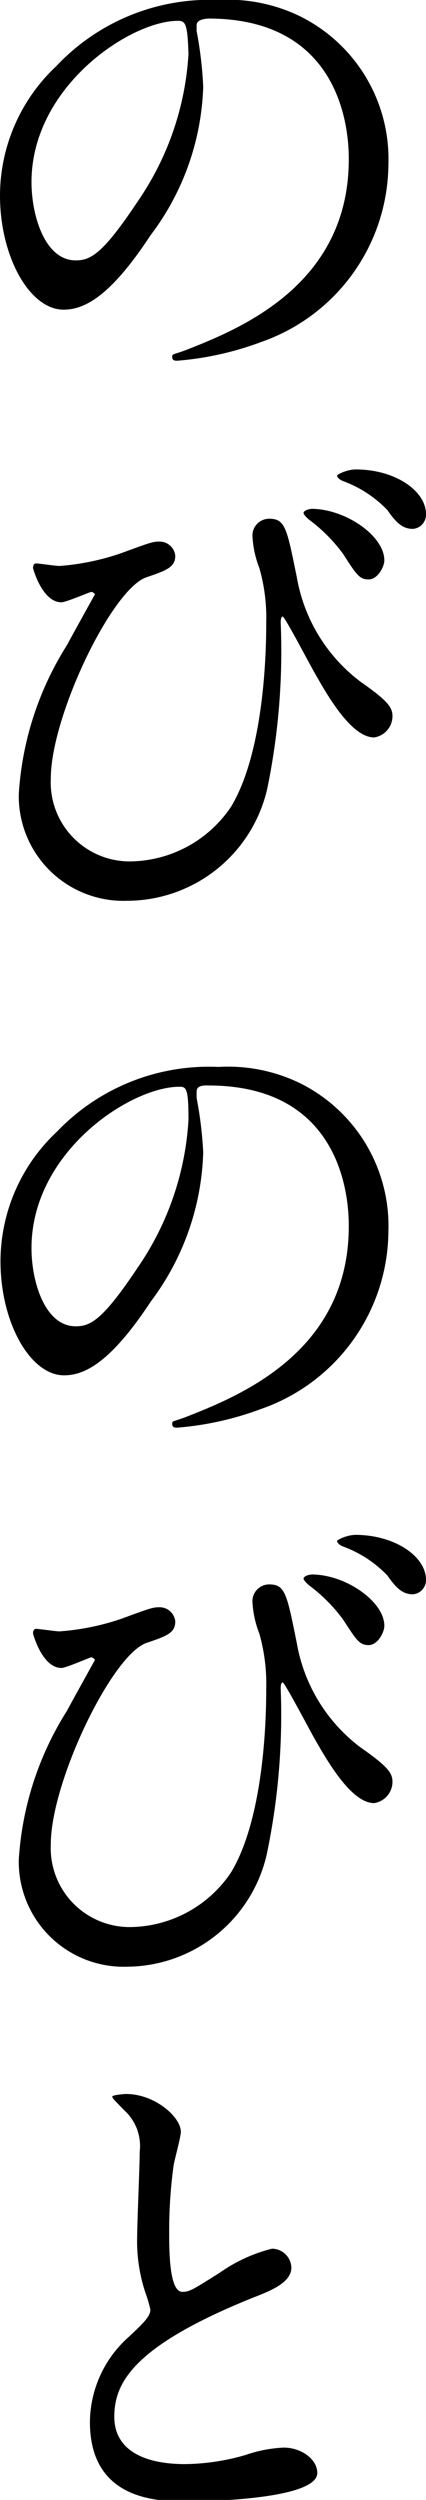
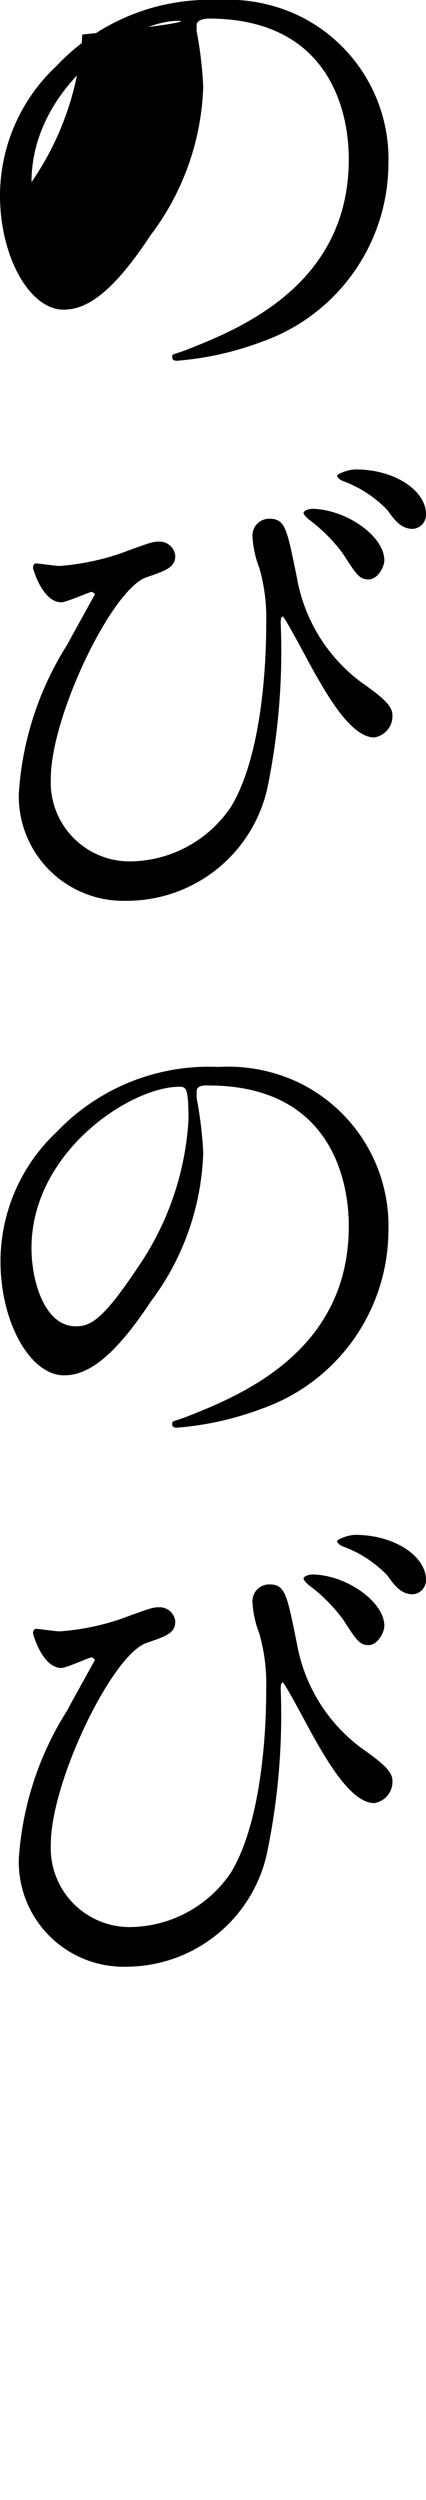
<svg xmlns="http://www.w3.org/2000/svg" viewBox="0 0 16.77 98.41">
  <title>loding03</title>
  <g id="レイヤー_2" data-name="レイヤー 2">
    <g id="レイヤー_1-2" data-name="レイヤー 1">
-       <path d="M7.74,1c0,.06,0,.14,0,.22A15.33,15.33,0,0,1,8,3.42,10.21,10.21,0,0,1,5.92,9.27c-1.6,2.44-2.62,2.92-3.42,2.92-1.32,0-2.5-2.06-2.5-4.5A7,7,0,0,1,2.22,2.6,8.27,8.27,0,0,1,8.6,0a6.47,6.47,0,0,1,3.21.64,6.27,6.27,0,0,1,3.48,5.82,7.46,7.46,0,0,1-5,7,12.18,12.18,0,0,1-3.31.74c-.08,0-.2,0-.2-.14s0-.08.54-.28c2.08-.82,6.41-2.54,6.41-7.51,0-.78-.08-5.54-5.53-5.54C7.76.76,7.74.92,7.74,1ZM1.24,7.17c0,1.3.52,3.08,1.74,3.08.58,0,1.06-.24,2.44-2.32a11.41,11.41,0,0,0,2-5.81C7.38.92,7.3.82,7,.82,5.14.82,1.24,3.4,1.24,7.17Z" />
+       <path d="M7.74,1c0,.06,0,.14,0,.22A15.33,15.33,0,0,1,8,3.42,10.21,10.21,0,0,1,5.92,9.27c-1.6,2.44-2.62,2.92-3.42,2.92-1.32,0-2.5-2.06-2.5-4.5A7,7,0,0,1,2.22,2.6,8.27,8.27,0,0,1,8.6,0a6.47,6.47,0,0,1,3.21.64,6.27,6.27,0,0,1,3.48,5.82,7.46,7.46,0,0,1-5,7,12.18,12.18,0,0,1-3.31.74c-.08,0-.2,0-.2-.14s0-.08.54-.28c2.08-.82,6.41-2.54,6.41-7.51,0-.78-.08-5.54-5.53-5.54C7.76.76,7.74.92,7.74,1ZM1.24,7.17a11.41,11.41,0,0,0,2-5.81C7.38.92,7.3.82,7,.82,5.14.82,1.24,3.4,1.24,7.17Z" />
      <path d="M4.76,21.78c1.14-.42,1.26-.46,1.5-.46a.62.62,0,0,1,.64.56c0,.45-.36.58-1.12.84C4.42,23.15,2,28.19,2,30.65A3.11,3.11,0,0,0,5.1,33.91a4.84,4.84,0,0,0,4-2.16c1.38-2.3,1.38-6.58,1.38-7.22a7.14,7.14,0,0,0-.27-2.17,4,4,0,0,1-.27-1.22.66.66,0,0,1,.65-.72c.64,0,.7.36,1.1,2.33a6.54,6.54,0,0,0,2.52,4.1c1.06.74,1.24,1,1.24,1.34a.85.85,0,0,1-.72.84c-.88,0-1.8-1.58-2.32-2.5-.2-.34-1.2-2.26-1.28-2.26s-.08.2-.08.24a26.78,26.78,0,0,1-.53,6.54A5.67,5.67,0,0,1,5,35.46,4.12,4.12,0,0,1,.74,31.25a12.39,12.39,0,0,1,1.9-5.86c.08-.16,1.1-2,1.1-2s-.08-.09-.14-.09-1,.41-1.18.41c-.76,0-1.12-1.33-1.12-1.35s0-.18.12-.18.78.1.92.1A9.68,9.68,0,0,0,4.76,21.78Zm10.37.28c0,.25-.26.75-.62.75s-.48-.19-1-1a6.35,6.35,0,0,0-1.3-1.32c-.08-.06-.26-.22-.26-.3s.18-.16.36-.16C13.63,20.06,15.13,21.1,15.13,22.06Zm1.64-1.82a.56.56,0,0,1-.52.58c-.42,0-.68-.28-1-.74a4.62,4.62,0,0,0-1.74-1.14c-.2-.08-.24-.18-.24-.22s.38-.24.74-.24C15.55,18.48,16.77,19.32,16.77,20.24Z" />
      <path d="M7.74,43c0,.06,0,.14,0,.22A15.33,15.33,0,0,1,8,45.37a10.26,10.26,0,0,1-2.06,5.86c-1.6,2.43-2.62,2.91-3.42,2.91-1.32,0-2.5-2.06-2.5-4.49a7,7,0,0,1,2.22-5.1A8.27,8.27,0,0,1,8.6,42a6.47,6.47,0,0,1,3.21.64,6.27,6.27,0,0,1,3.48,5.82,7.46,7.46,0,0,1-5,7,12.18,12.18,0,0,1-3.31.74c-.08,0-.2,0-.2-.14s0-.08.54-.28c2.08-.82,6.41-2.54,6.41-7.51,0-.78-.08-5.54-5.53-5.54C7.76,42.71,7.74,42.87,7.74,43Zm-6.5,6.14c0,1.3.52,3.07,1.74,3.07.58,0,1.06-.24,2.44-2.31a11.44,11.44,0,0,0,2-5.82c0-1.2-.08-1.3-.34-1.3C5.14,42.77,1.24,45.35,1.24,49.13Z" />
      <path d="M4.76,63.73c1.14-.42,1.26-.46,1.5-.46a.62.62,0,0,1,.64.56c0,.46-.36.58-1.12.84C4.42,65.11,2,70.14,2,72.6A3.11,3.11,0,0,0,5.1,75.86a4.84,4.84,0,0,0,4-2.16c1.38-2.3,1.38-6.57,1.38-7.21a7.24,7.24,0,0,0-.27-2.18,4,4,0,0,1-.27-1.22.66.66,0,0,1,.65-.72c.64,0,.7.36,1.1,2.34a6.53,6.53,0,0,0,2.52,4.09c1.06.74,1.24,1,1.24,1.34a.85.85,0,0,1-.72.84c-.88,0-1.8-1.58-2.32-2.49-.2-.34-1.2-2.26-1.28-2.26s-.08.19-.08.24A26.73,26.73,0,0,1,10.5,73,5.68,5.68,0,0,1,5,77.42,4.13,4.13,0,0,1,.74,73.2a12.39,12.39,0,0,1,1.9-5.86c.08-.16,1.1-2,1.1-2s-.08-.1-.14-.1-1,.42-1.18.42c-.76,0-1.12-1.34-1.12-1.36s0-.18.12-.18.78.1.92.1A9.68,9.68,0,0,0,4.76,63.73ZM15.13,64c0,.26-.26.76-.62.76s-.48-.2-1-1a6.35,6.35,0,0,0-1.3-1.32c-.08-.06-.26-.22-.26-.3s.18-.16.36-.16C13.63,62,15.13,63.05,15.13,64Zm1.64-1.82a.56.56,0,0,1-.52.58c-.42,0-.68-.28-1-.74a4.62,4.62,0,0,0-1.74-1.14c-.2-.08-.24-.18-.24-.22s.38-.24.74-.24C15.55,60.43,16.77,61.27,16.77,62.19Z" />
-       <path d="M5.06,92c.6-.56.86-.82.86-1.08a5.08,5.08,0,0,0-.18-.62A6.43,6.43,0,0,1,5.4,88c0-.46.1-2.78.1-3.3a1.9,1.9,0,0,0-.6-1.62c-.42-.43-.48-.49-.48-.55s.48-.1.54-.1c1.14,0,2.16.91,2.16,1.49,0,.18-.24,1.08-.28,1.28a18.83,18.83,0,0,0-.18,2.64c0,.76,0,2.38.52,2.38.28,0,.4-.08,1.48-.76a6.12,6.12,0,0,1,2.05-.94.77.77,0,0,1,.76.74c0,.6-.82.92-1.54,1.2C5.18,92.38,4.5,93.84,4.5,95.14S5.66,97,7.28,97a8.8,8.8,0,0,0,2.39-.36,5.29,5.29,0,0,1,1.5-.29c.68,0,1.32.45,1.32,1,0,1-4.07,1.12-5.13,1.12s-3.82,0-3.82-3.13A4.53,4.53,0,0,1,5.06,92Z" />
    </g>
  </g>
</svg>